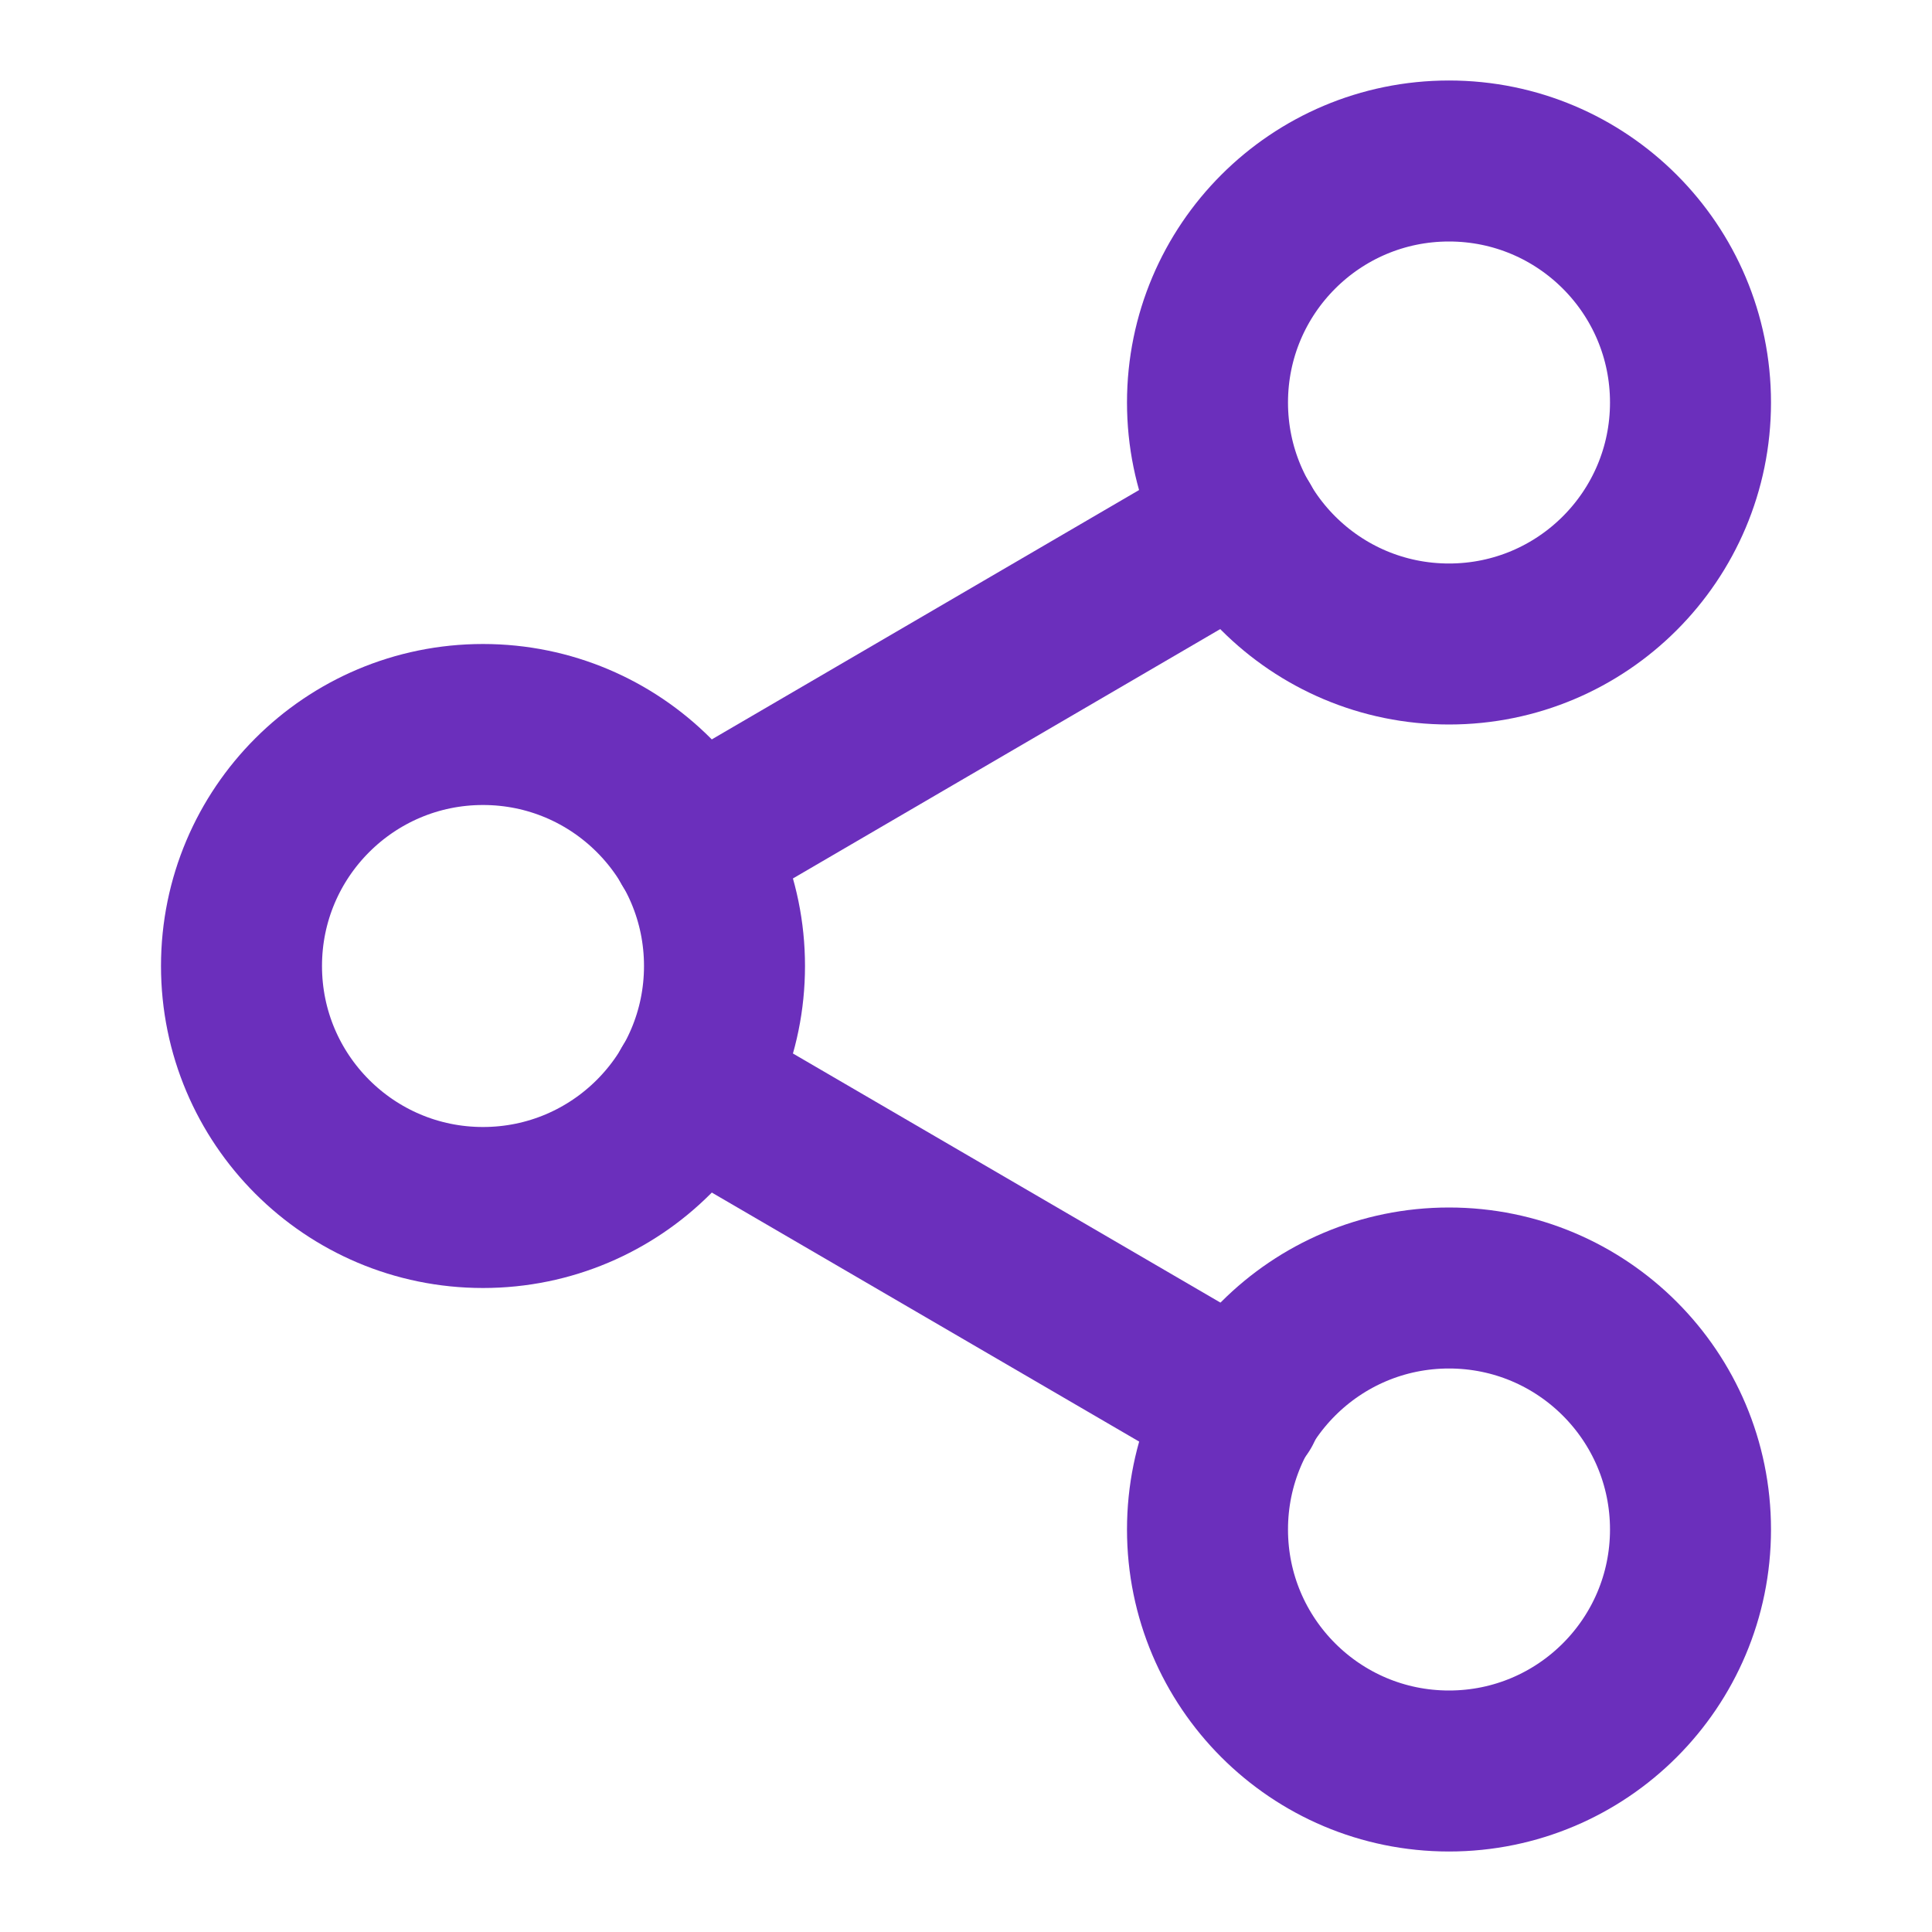
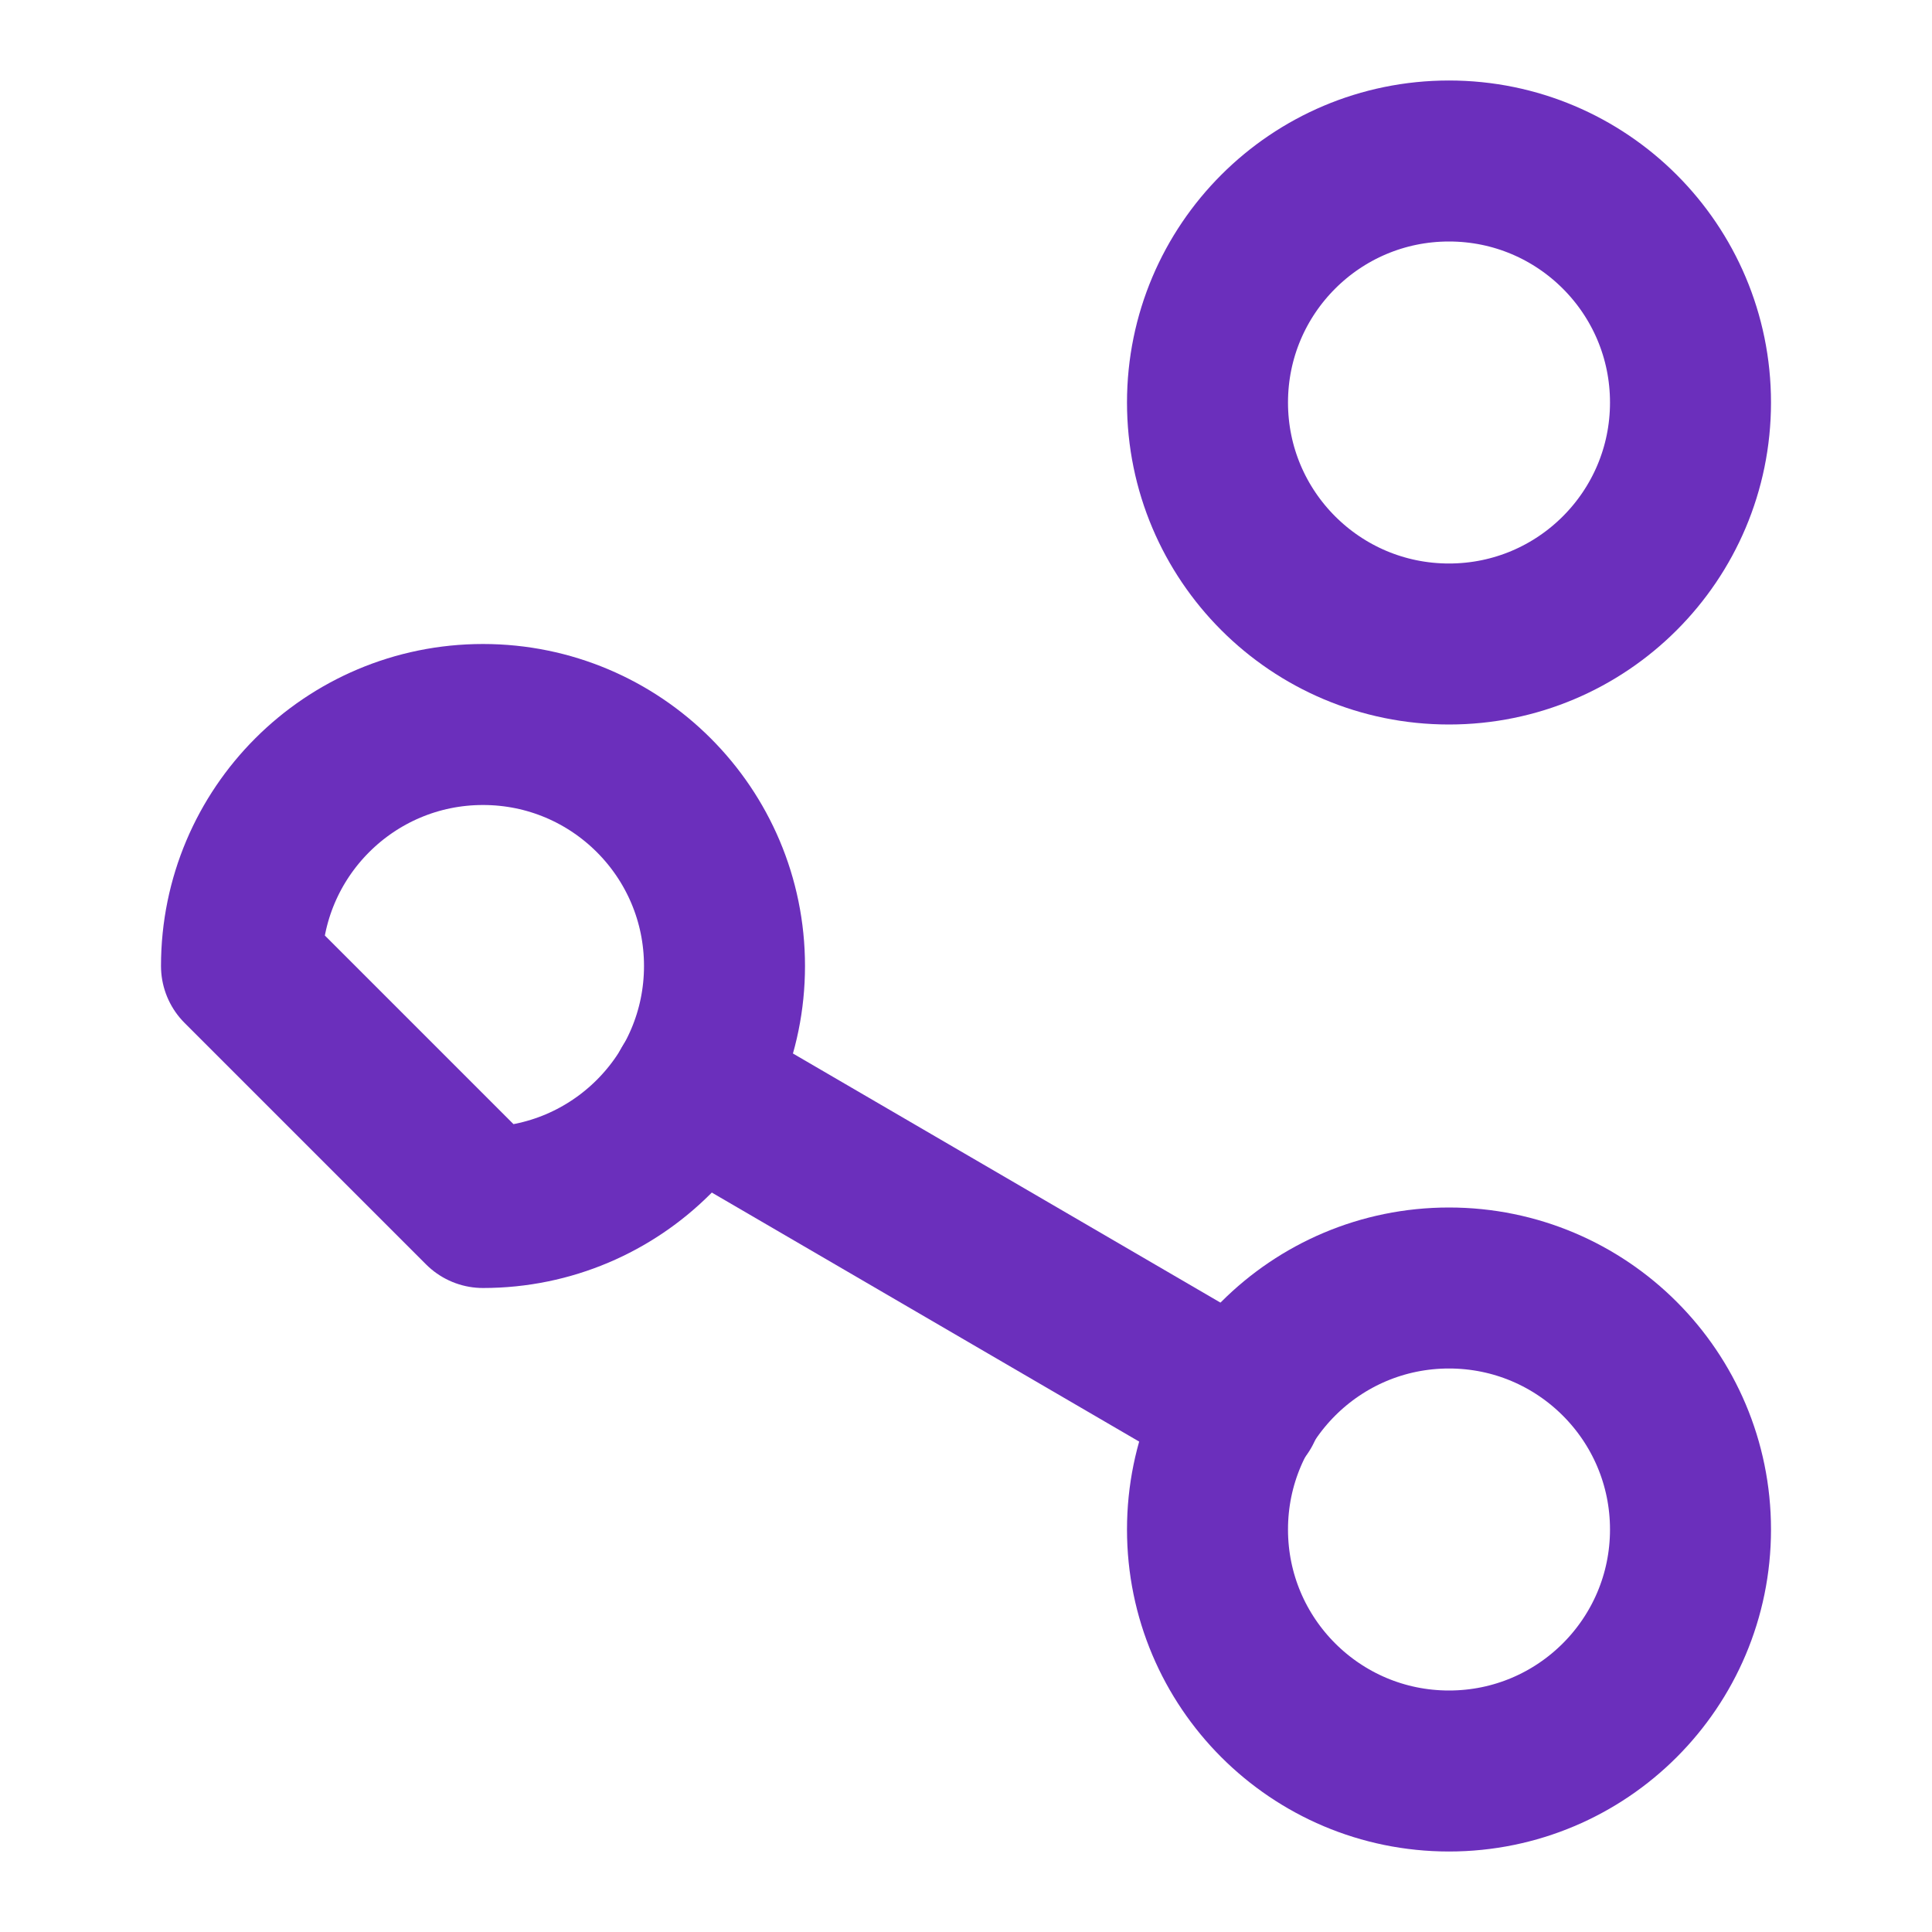
<svg xmlns="http://www.w3.org/2000/svg" width="24" height="24" viewBox="0 0 24 24" fill="none">
  <path d="M18 8C19.657 8 21 6.657 21 5C21 3.343 19.657 2 18 2C16.343 2 15 3.343 15 5C15 6.657 16.343 8 18 8Z" stroke="#6B2FBC" stroke-width="2" stroke-linecap="round" stroke-linejoin="round" />
-   <path d="M6 15C7.657 15 9 13.657 9 12C9 10.343 7.657 9 6 9C4.343 9 3 10.343 3 12C3 13.657 4.343 15 6 15Z" stroke="#6B2FBC" stroke-width="2" stroke-linecap="round" stroke-linejoin="round" />
+   <path d="M6 15C7.657 15 9 13.657 9 12C9 10.343 7.657 9 6 9C4.343 9 3 10.343 3 12Z" stroke="#6B2FBC" stroke-width="2" stroke-linecap="round" stroke-linejoin="round" />
  <path d="M18 22C19.657 22 21 20.657 21 19C21 17.343 19.657 16 18 16C16.343 16 15 17.343 15 19C15 20.657 16.343 22 18 22Z" stroke="#6B2FBC" stroke-width="2" stroke-linecap="round" stroke-linejoin="round" />
  <path d="M8.59 13.51L15.42 17.49" stroke="#6B2FBC" stroke-width="2" stroke-linecap="round" stroke-linejoin="round" />
-   <path d="M15.41 6.51L8.59 10.49" stroke="#6B2FBC" stroke-width="2" stroke-linecap="round" stroke-linejoin="round" />
</svg>